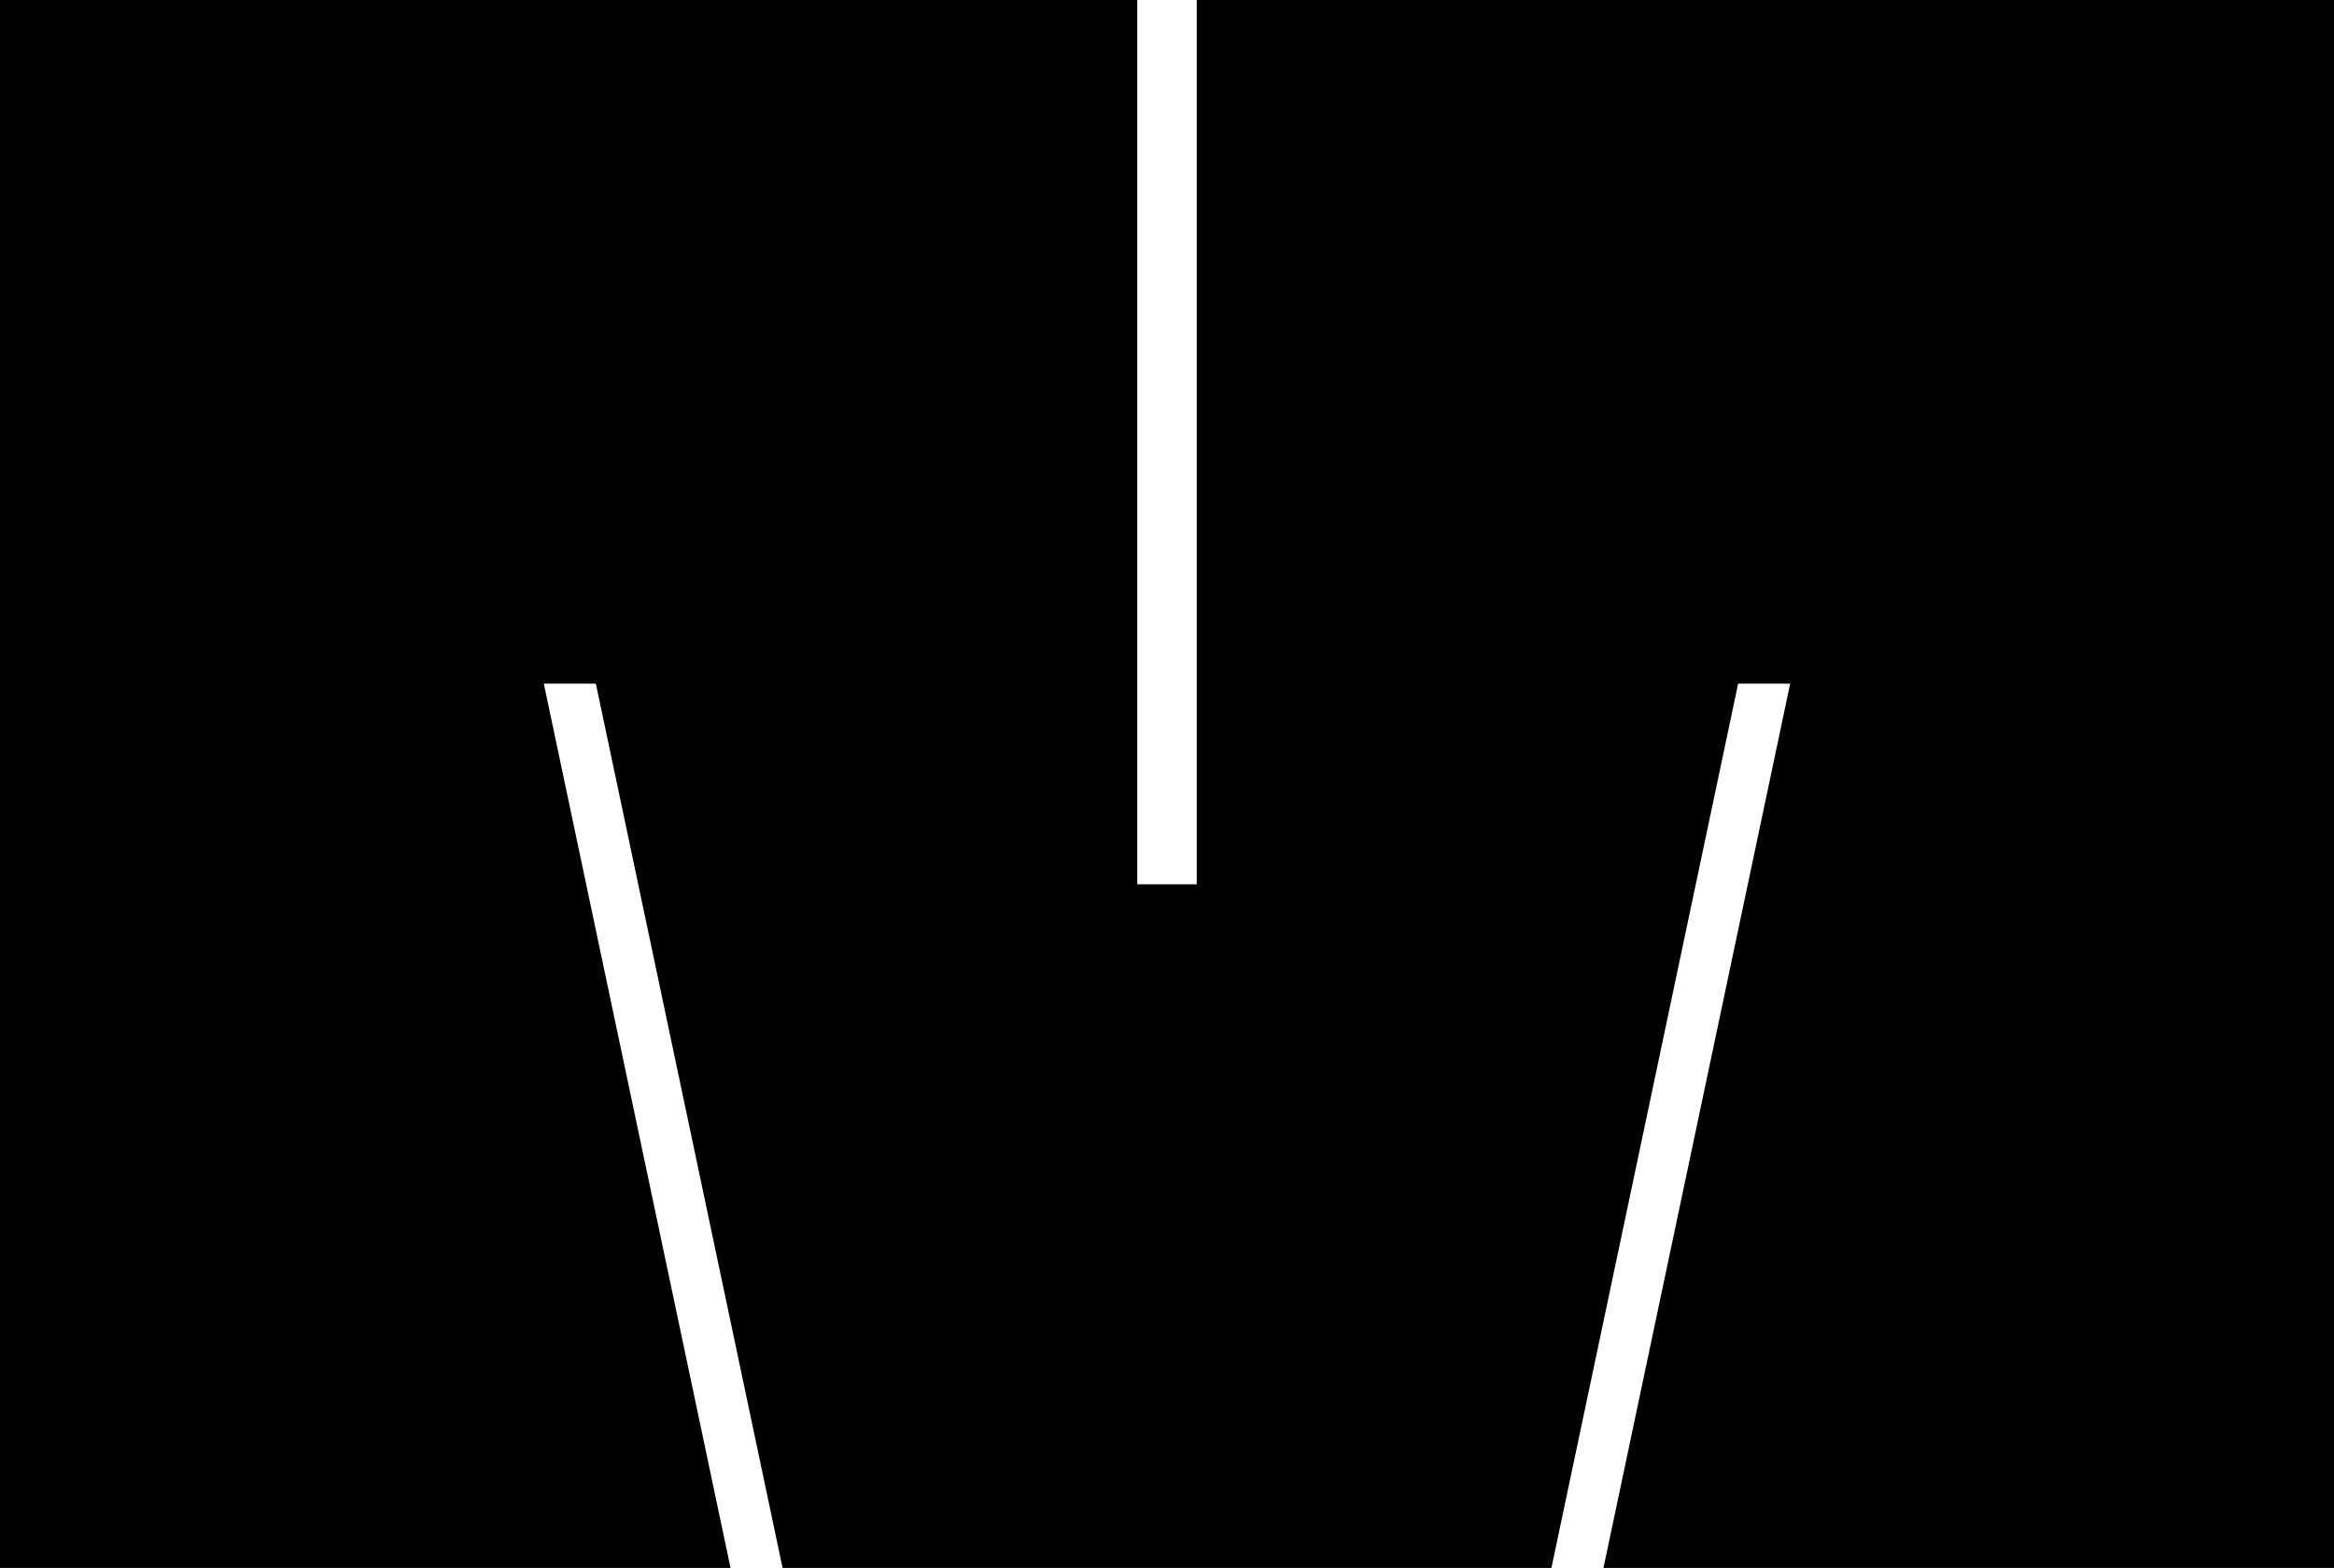
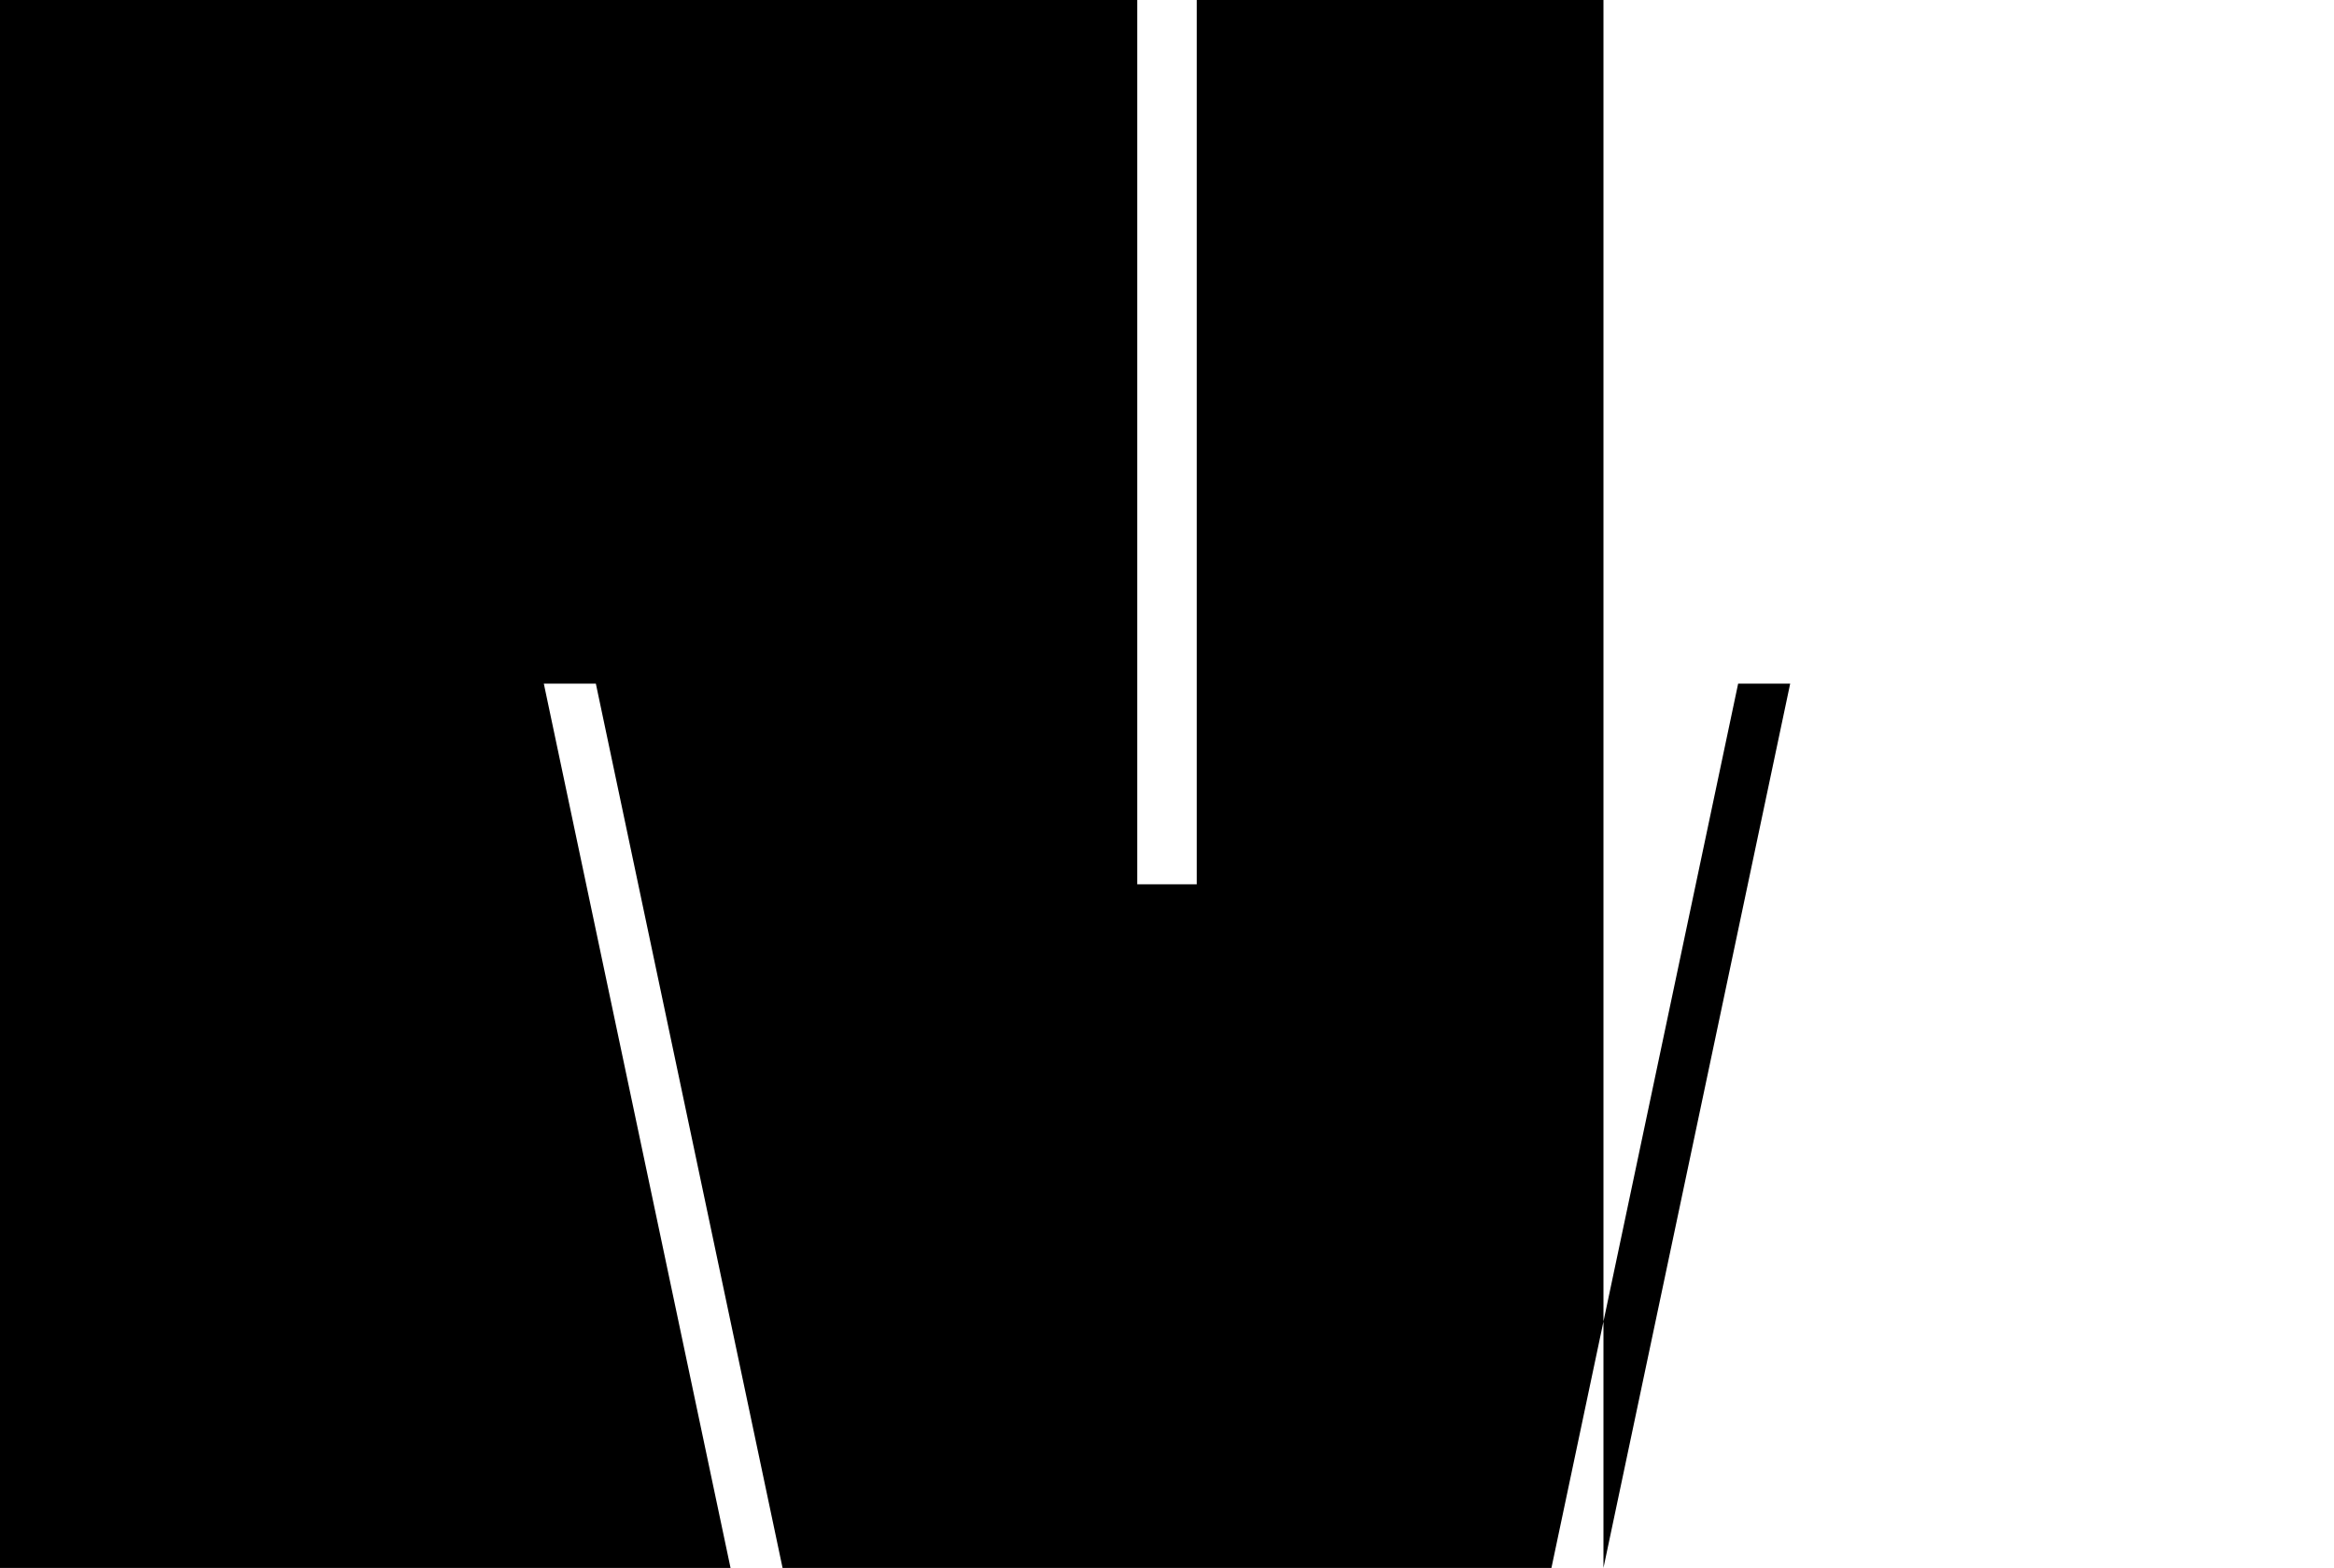
<svg xmlns="http://www.w3.org/2000/svg" fill="none" viewBox="0 0 314 211" height="211" width="314">
-   <path style="fill:black;fill-opacity:1;" fill="black" d="M0 0V211H98.282L73.162 92H80.162L105.282 211H208.718L233.838 92H240.838L215.718 211H314V0H161V119H153V0H0Z" />
+   <path style="fill:black;fill-opacity:1;" fill="black" d="M0 0V211H98.282L73.162 92H80.162L105.282 211H208.718L233.838 92H240.838L215.718 211V0H161V119H153V0H0Z" />
</svg>